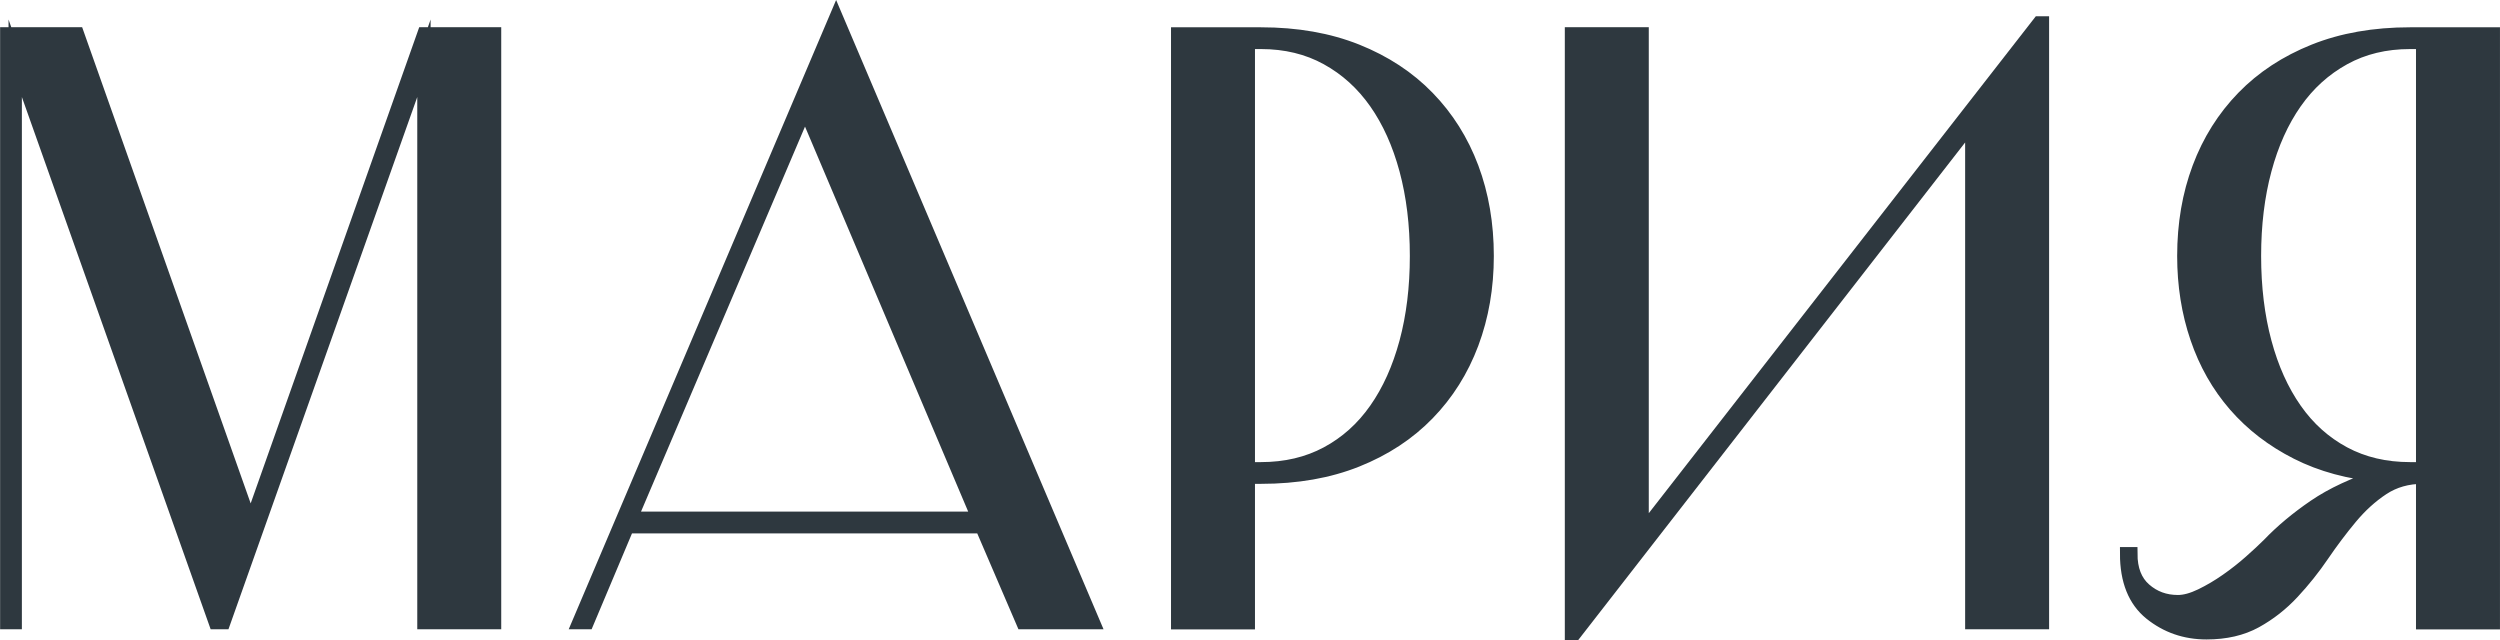
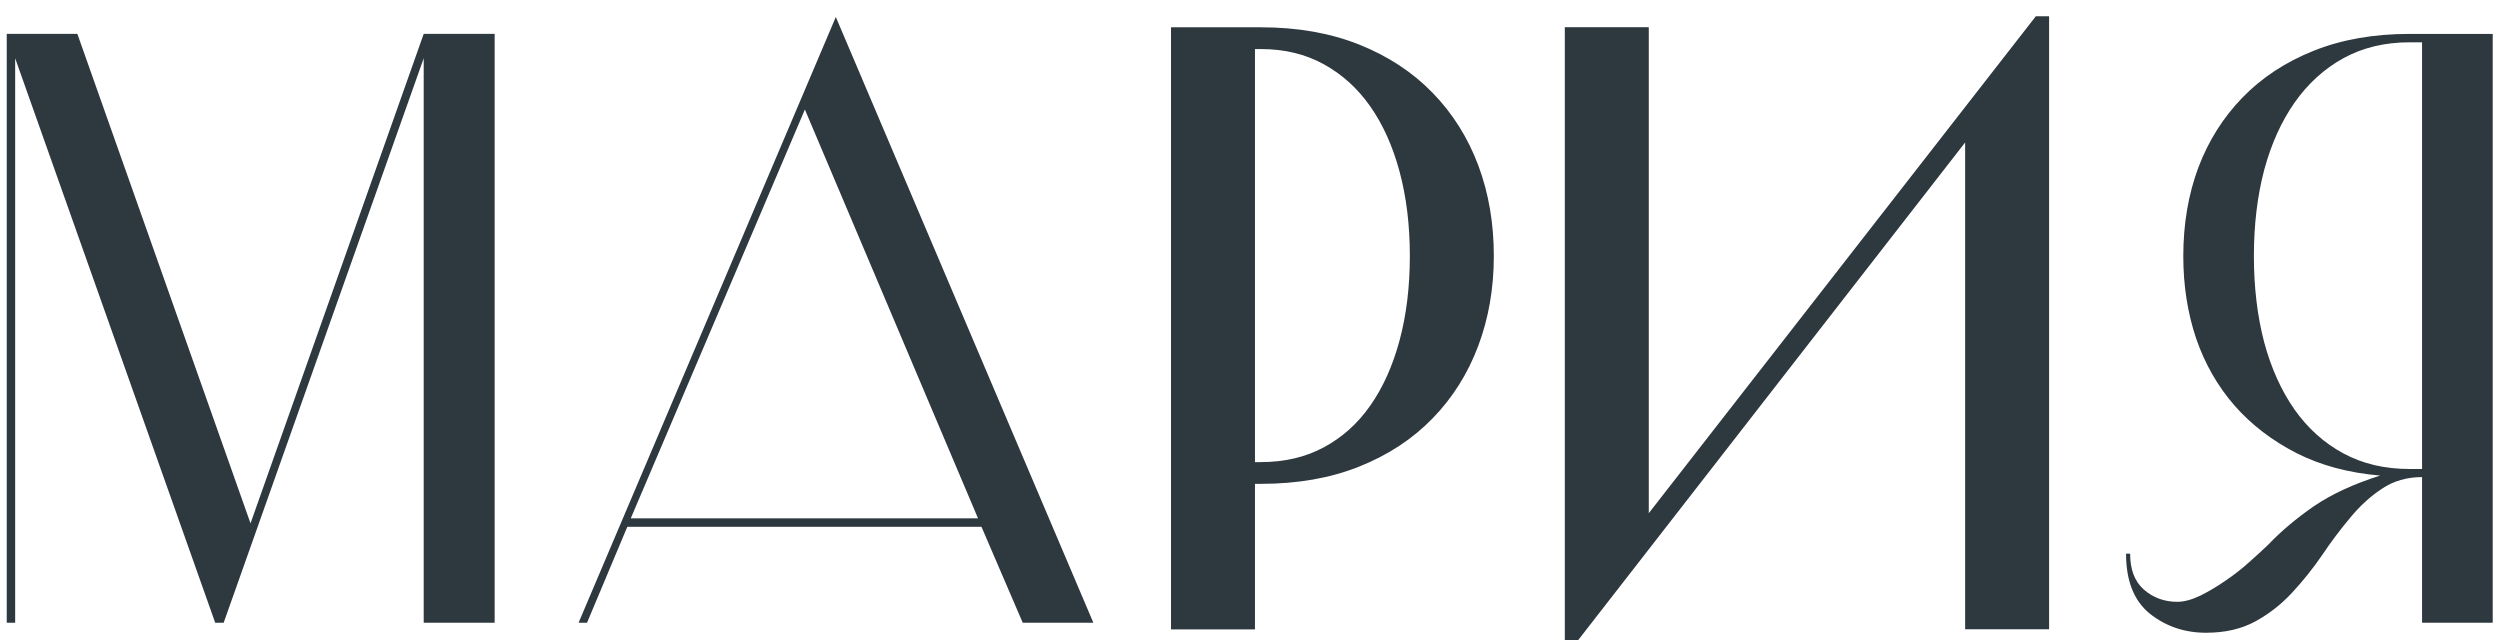
<svg xmlns="http://www.w3.org/2000/svg" xmlns:ns1="http://sodipodi.sourceforge.net/DTD/sodipodi-0.dtd" xmlns:ns2="http://www.inkscape.org/namespaces/inkscape" id="svg1" width="124.943" height="32.002" viewBox="0 0 124.943 32.002" ns1:docname="26.ai">
  <defs id="defs1">
    <clipPath clipPathUnits="userSpaceOnUse" id="clipPath2921">
      <path d="M 0,5837.029 H 420 V 0 H 0 Z" transform="translate(-247.842,-4450.524)" id="path2921" />
    </clipPath>
    <clipPath clipPathUnits="userSpaceOnUse" id="clipPath2923">
      <path d="M 0,5837.029 H 420 V 0 H 0 Z" transform="translate(-263.292,-4451.154)" id="path2923" />
    </clipPath>
    <clipPath clipPathUnits="userSpaceOnUse" id="clipPath2925">
      <path d="M 0,5837.029 H 420 V 0 H 0 Z" transform="translate(-278.742,-4434.222)" id="path2925" />
    </clipPath>
    <clipPath clipPathUnits="userSpaceOnUse" id="clipPath2927">
      <path d="M 0,5837.029 H 420 V 0 H 0 Z" transform="translate(-308.382,-4450.934)" id="path2927" />
    </clipPath>
    <clipPath clipPathUnits="userSpaceOnUse" id="clipPath2929">
-       <path d="M 0,5837.029 H 420 V 0 H 0 Z" transform="translate(-322.287,-4434.222)" id="path2929" />
-     </clipPath>
+       </clipPath>
  </defs>
  <g id="layer-MC0" ns2:groupmode="layer" ns2:label="Слой 1" transform="translate(-309.269,-1846.982)">
    <path id="path2919" d="M 19.241,-22.077 V 8.015625e-4 H 16.581 V -21.163 L 9.081,8.015625e-4 H 8.764 l -7.5,-21.164 V 8.015625e-4 H 0.948 V -22.077 H 3.596 L 10.088,-3.726 16.581,-22.077 Z M 41.688,8.015625e-4 H 39.04 L 37.493,-3.597 H 24.215 L 22.704,8.015625e-4 H 22.387 L 32.032,-22.71 Z M 24.344,-3.913 H 37.364 L 30.872,-19.241 Z m 23.616,-1.852 c 0.92,0 1.746,-0.193 2.473,-0.586 0.727,-0.39 1.336,-0.938 1.828,-1.641 0.498,-0.703 0.879,-1.541 1.137,-2.52 0.264,-0.984 0.398,-2.062 0.398,-3.234 0,-1.178 -0.135,-2.256 -0.398,-3.234 -0.258,-0.976 -0.639,-1.816 -1.137,-2.52 -0.492,-0.709 -1.102,-1.266 -1.828,-1.664 -0.727,-0.398 -1.553,-0.598 -2.473,-0.598 h -0.469 v 15.996 z m 0,-16.312 c 1.342,0 2.537,0.211 3.586,0.633 1.055,0.422 1.945,1.008 2.672,1.758 0.727,0.744 1.277,1.617 1.652,2.625 0.381,1.008 0.574,2.115 0.574,3.316 0,1.172 -0.193,2.268 -0.574,3.281 -0.375,1.008 -0.926,1.887 -1.652,2.637 -0.727,0.744 -1.617,1.324 -2.672,1.746 -1.049,0.416 -2.244,0.621 -3.586,0.621 h -0.469 V 8.015625e-4 H 44.843 V -22.077 Z M 77.26,-22.487 V 8.015625e-4 H 74.612 V -18.726 L 59.717,0.411 H 59.6 V -22.077 h 2.648 V -3.374 L 77.131,-22.487 Z m 14.244,16.723 V -21.761 h -0.469 c -0.932,0 -1.758,0.199 -2.484,0.598 -0.721,0.398 -1.33,0.955 -1.828,1.664 -0.492,0.703 -0.873,1.544 -1.137,2.52 -0.258,0.979 -0.387,2.057 -0.387,3.234 0,1.172 0.129,2.25 0.387,3.234 0.264,0.979 0.645,1.816 1.137,2.52 0.498,0.703 1.107,1.251 1.828,1.641 0.727,0.393 1.553,0.586 2.484,0.586 z M 80.559,-2.589 c 0,0.595 0.17,1.043 0.516,1.348 0.352,0.305 0.768,0.457 1.254,0.457 0.249,0 0.539,-0.076 0.867,-0.234 0.328,-0.164 0.647,-0.354 0.961,-0.574 0.319,-0.217 0.612,-0.448 0.879,-0.691 0.272,-0.24 0.507,-0.457 0.703,-0.645 0.483,-0.507 1.055,-0.987 1.711,-1.441 0.662,-0.451 1.491,-0.835 2.484,-1.148 -1.181,-0.1 -2.227,-0.381 -3.141,-0.844 -0.914,-0.469 -1.688,-1.061 -2.32,-1.781 -0.633,-0.727 -1.113,-1.564 -1.441,-2.52 -0.322,-0.961 -0.48,-1.986 -0.48,-3.082 0,-1.201 0.188,-2.309 0.562,-3.316 0.381,-1.008 0.932,-1.881 1.652,-2.625 0.727,-0.75 1.617,-1.336 2.672,-1.758 1.055,-0.422 2.253,-0.633 3.598,-0.633 H 94.153 V 8.015625e-4 H 91.504 V -5.46 c -0.571,0 -1.072,0.146 -1.5,0.434 -0.431,0.281 -0.829,0.645 -1.195,1.09 -0.369,0.439 -0.721,0.908 -1.055,1.406 -0.337,0.492 -0.712,0.961 -1.125,1.406 -0.407,0.439 -0.867,0.797 -1.383,1.078 -0.516,0.281 -1.131,0.422 -1.84,0.422 -0.806,0 -1.509,-0.24 -2.109,-0.715 -0.595,-0.483 -0.891,-1.233 -0.891,-2.25 z m 0,0" style="fill:#2e383f;fill-opacity:1;fill-rule:nonzero;stroke:none" aria-label=" МАРИЯ" transform="matrix(1.333,0,0,1.333,308.342,1878.104)" />
-     <path id="path2920" d="M 0,0 -6.496,-18.352 -12.991,0 h -2.649 v -22.072 h 0.316 v 21.157 l 7.504,-21.157 h 0.315 L 0,-0.915 V -22.072 H 2.648 V 0 Z" style="fill:none;stroke:#2e383f;stroke-width:0.5;stroke-linecap:butt;stroke-linejoin:miter;stroke-miterlimit:10;stroke-dasharray:none;stroke-opacity:1" transform="matrix(1.333,0,0,-1.333,330.456,1848.675)" clip-path="url(#clipPath2921)" />
-     <path id="path2922" d="m 0,0 -9.648,-22.703 h 0.315 l 1.514,3.595 H 5.455 L 7,-22.703 H 9.648 Z M -1.166,-3.468 5.329,-18.792 H -7.693 Z" style="fill:none;stroke:#2e383f;stroke-width:0.5;stroke-linecap:butt;stroke-linejoin:miter;stroke-miterlimit:10;stroke-dasharray:none;stroke-opacity:1" transform="matrix(1.333,0,0,-1.333,351.056,1847.834)" clip-path="url(#clipPath2923)" />
    <path id="path2924" d="m 0,0 v 15.986 h 0.473 c 0.924,0 1.75,-0.199 2.475,-0.599 C 3.673,14.988 4.282,14.436 4.776,13.732 5.271,13.027 5.648,12.187 5.912,11.209 6.175,10.232 6.306,9.154 6.306,7.978 6.306,6.8 6.175,5.723 5.912,4.745 5.648,3.768 5.271,2.927 4.776,2.223 4.282,1.518 3.673,0.972 2.948,0.583 2.223,0.194 1.397,0 0.473,0 Z M -2.648,16.302 V -5.771 H 0 v 5.456 h 0.473 c 1.344,0 2.543,0.21 3.594,0.63 1.051,0.42 1.94,1.004 2.664,1.75 0.726,0.746 1.278,1.624 1.657,2.633 0.378,1.009 0.567,2.102 0.567,3.28 0,1.198 -0.189,2.301 -0.567,3.31 -0.379,1.009 -0.931,1.887 -1.657,2.633 -0.724,0.746 -1.613,1.329 -2.664,1.75 -1.051,0.42 -2.25,0.631 -3.594,0.631 z" style="fill:none;stroke:#2e383f;stroke-width:0.5;stroke-linecap:butt;stroke-linejoin:miter;stroke-miterlimit:10;stroke-dasharray:none;stroke-opacity:1" transform="matrix(1.333,0,0,-1.333,371.656,1870.41)" clip-path="url(#clipPath2925)" />
    <path id="path2926" d="M 0,0 -14.883,-19.108 V -0.41 h -2.648 v -22.482 h 0.126 l 14.883,19.14 v -18.73 H 0.126 V 0 Z" style="fill:none;stroke:#2e383f;stroke-width:0.5;stroke-linecap:butt;stroke-linejoin:miter;stroke-miterlimit:10;stroke-dasharray:none;stroke-opacity:1" transform="matrix(1.333,0,0,-1.333,411.176,1848.129)" clip-path="url(#clipPath2927)" />
-     <path id="path2928" d="M 0,0 C -0.925,0 -1.75,0.194 -2.476,0.583 -3.2,0.972 -3.811,1.518 -4.304,2.223 -4.798,2.927 -5.177,3.768 -5.439,4.745 -5.702,5.723 -5.833,6.8 -5.833,7.978 c 0,1.176 0.131,2.254 0.394,3.231 0.262,0.978 0.641,1.818 1.135,2.523 0.493,0.704 1.104,1.256 1.828,1.655 0.726,0.4 1.551,0.599 2.476,0.599 H 0.473 V 0 Z m -10.626,-3.185 c 0,-1.009 0.3,-1.755 0.898,-2.239 0.6,-0.483 1.298,-0.725 2.097,-0.725 0.715,0 1.329,0.142 1.845,0.426 0.515,0.284 0.977,0.646 1.388,1.088 0.41,0.441 0.783,0.908 1.119,1.403 0.336,0.493 0.688,0.961 1.056,1.403 0.368,0.441 0.767,0.804 1.199,1.088 0.43,0.283 0.929,0.426 1.497,0.426 V -5.771 H 3.122 V 16.302 H 0 c -1.346,0 -2.544,-0.211 -3.595,-0.631 -1.051,-0.421 -1.939,-1.004 -2.664,-1.75 -0.725,-0.746 -1.277,-1.624 -1.655,-2.633 -0.379,-1.009 -0.567,-2.112 -0.567,-3.31 0,-1.094 0.162,-2.119 0.488,-3.075 0.325,-0.957 0.804,-1.798 1.434,-2.523 0.631,-0.725 1.404,-1.319 2.318,-1.781 0.915,-0.463 1.96,-0.746 3.137,-0.851 -0.988,-0.316 -1.813,-0.7 -2.475,-1.151 -0.662,-0.452 -1.234,-0.93 -1.718,-1.435 -0.189,-0.189 -0.421,-0.405 -0.694,-0.646 -0.274,-0.243 -0.568,-0.474 -0.883,-0.694 -0.315,-0.221 -0.636,-0.41 -0.962,-0.568 -0.326,-0.157 -0.614,-0.236 -0.867,-0.236 -0.484,0 -0.899,0.152 -1.245,0.457 -0.347,0.304 -0.521,0.752 -0.521,1.34 z" style="fill:none;stroke:#2e383f;stroke-width:0.5;stroke-linecap:butt;stroke-linejoin:miter;stroke-miterlimit:10;stroke-dasharray:none;stroke-opacity:1" transform="matrix(1.333,0,0,-1.333,429.716,1870.41)" clip-path="url(#clipPath2929)" />
+     <path id="path2928" d="M 0,0 C -0.925,0 -1.75,0.194 -2.476,0.583 -3.2,0.972 -3.811,1.518 -4.304,2.223 -4.798,2.927 -5.177,3.768 -5.439,4.745 -5.702,5.723 -5.833,6.8 -5.833,7.978 c 0,1.176 0.131,2.254 0.394,3.231 0.262,0.978 0.641,1.818 1.135,2.523 0.493,0.704 1.104,1.256 1.828,1.655 0.726,0.4 1.551,0.599 2.476,0.599 H 0.473 V 0 Z m -10.626,-3.185 c 0,-1.009 0.3,-1.755 0.898,-2.239 0.6,-0.483 1.298,-0.725 2.097,-0.725 0.715,0 1.329,0.142 1.845,0.426 0.515,0.284 0.977,0.646 1.388,1.088 0.41,0.441 0.783,0.908 1.119,1.403 0.336,0.493 0.688,0.961 1.056,1.403 0.368,0.441 0.767,0.804 1.199,1.088 0.43,0.283 0.929,0.426 1.497,0.426 V -5.771 H 3.122 H 0 c -1.346,0 -2.544,-0.211 -3.595,-0.631 -1.051,-0.421 -1.939,-1.004 -2.664,-1.75 -0.725,-0.746 -1.277,-1.624 -1.655,-2.633 -0.379,-1.009 -0.567,-2.112 -0.567,-3.31 0,-1.094 0.162,-2.119 0.488,-3.075 0.325,-0.957 0.804,-1.798 1.434,-2.523 0.631,-0.725 1.404,-1.319 2.318,-1.781 0.915,-0.463 1.96,-0.746 3.137,-0.851 -0.988,-0.316 -1.813,-0.7 -2.475,-1.151 -0.662,-0.452 -1.234,-0.93 -1.718,-1.435 -0.189,-0.189 -0.421,-0.405 -0.694,-0.646 -0.274,-0.243 -0.568,-0.474 -0.883,-0.694 -0.315,-0.221 -0.636,-0.41 -0.962,-0.568 -0.326,-0.157 -0.614,-0.236 -0.867,-0.236 -0.484,0 -0.899,0.152 -1.245,0.457 -0.347,0.304 -0.521,0.752 -0.521,1.34 z" style="fill:none;stroke:#2e383f;stroke-width:0.5;stroke-linecap:butt;stroke-linejoin:miter;stroke-miterlimit:10;stroke-dasharray:none;stroke-opacity:1" transform="matrix(1.333,0,0,-1.333,429.716,1870.41)" clip-path="url(#clipPath2929)" />
  </g>
</svg>